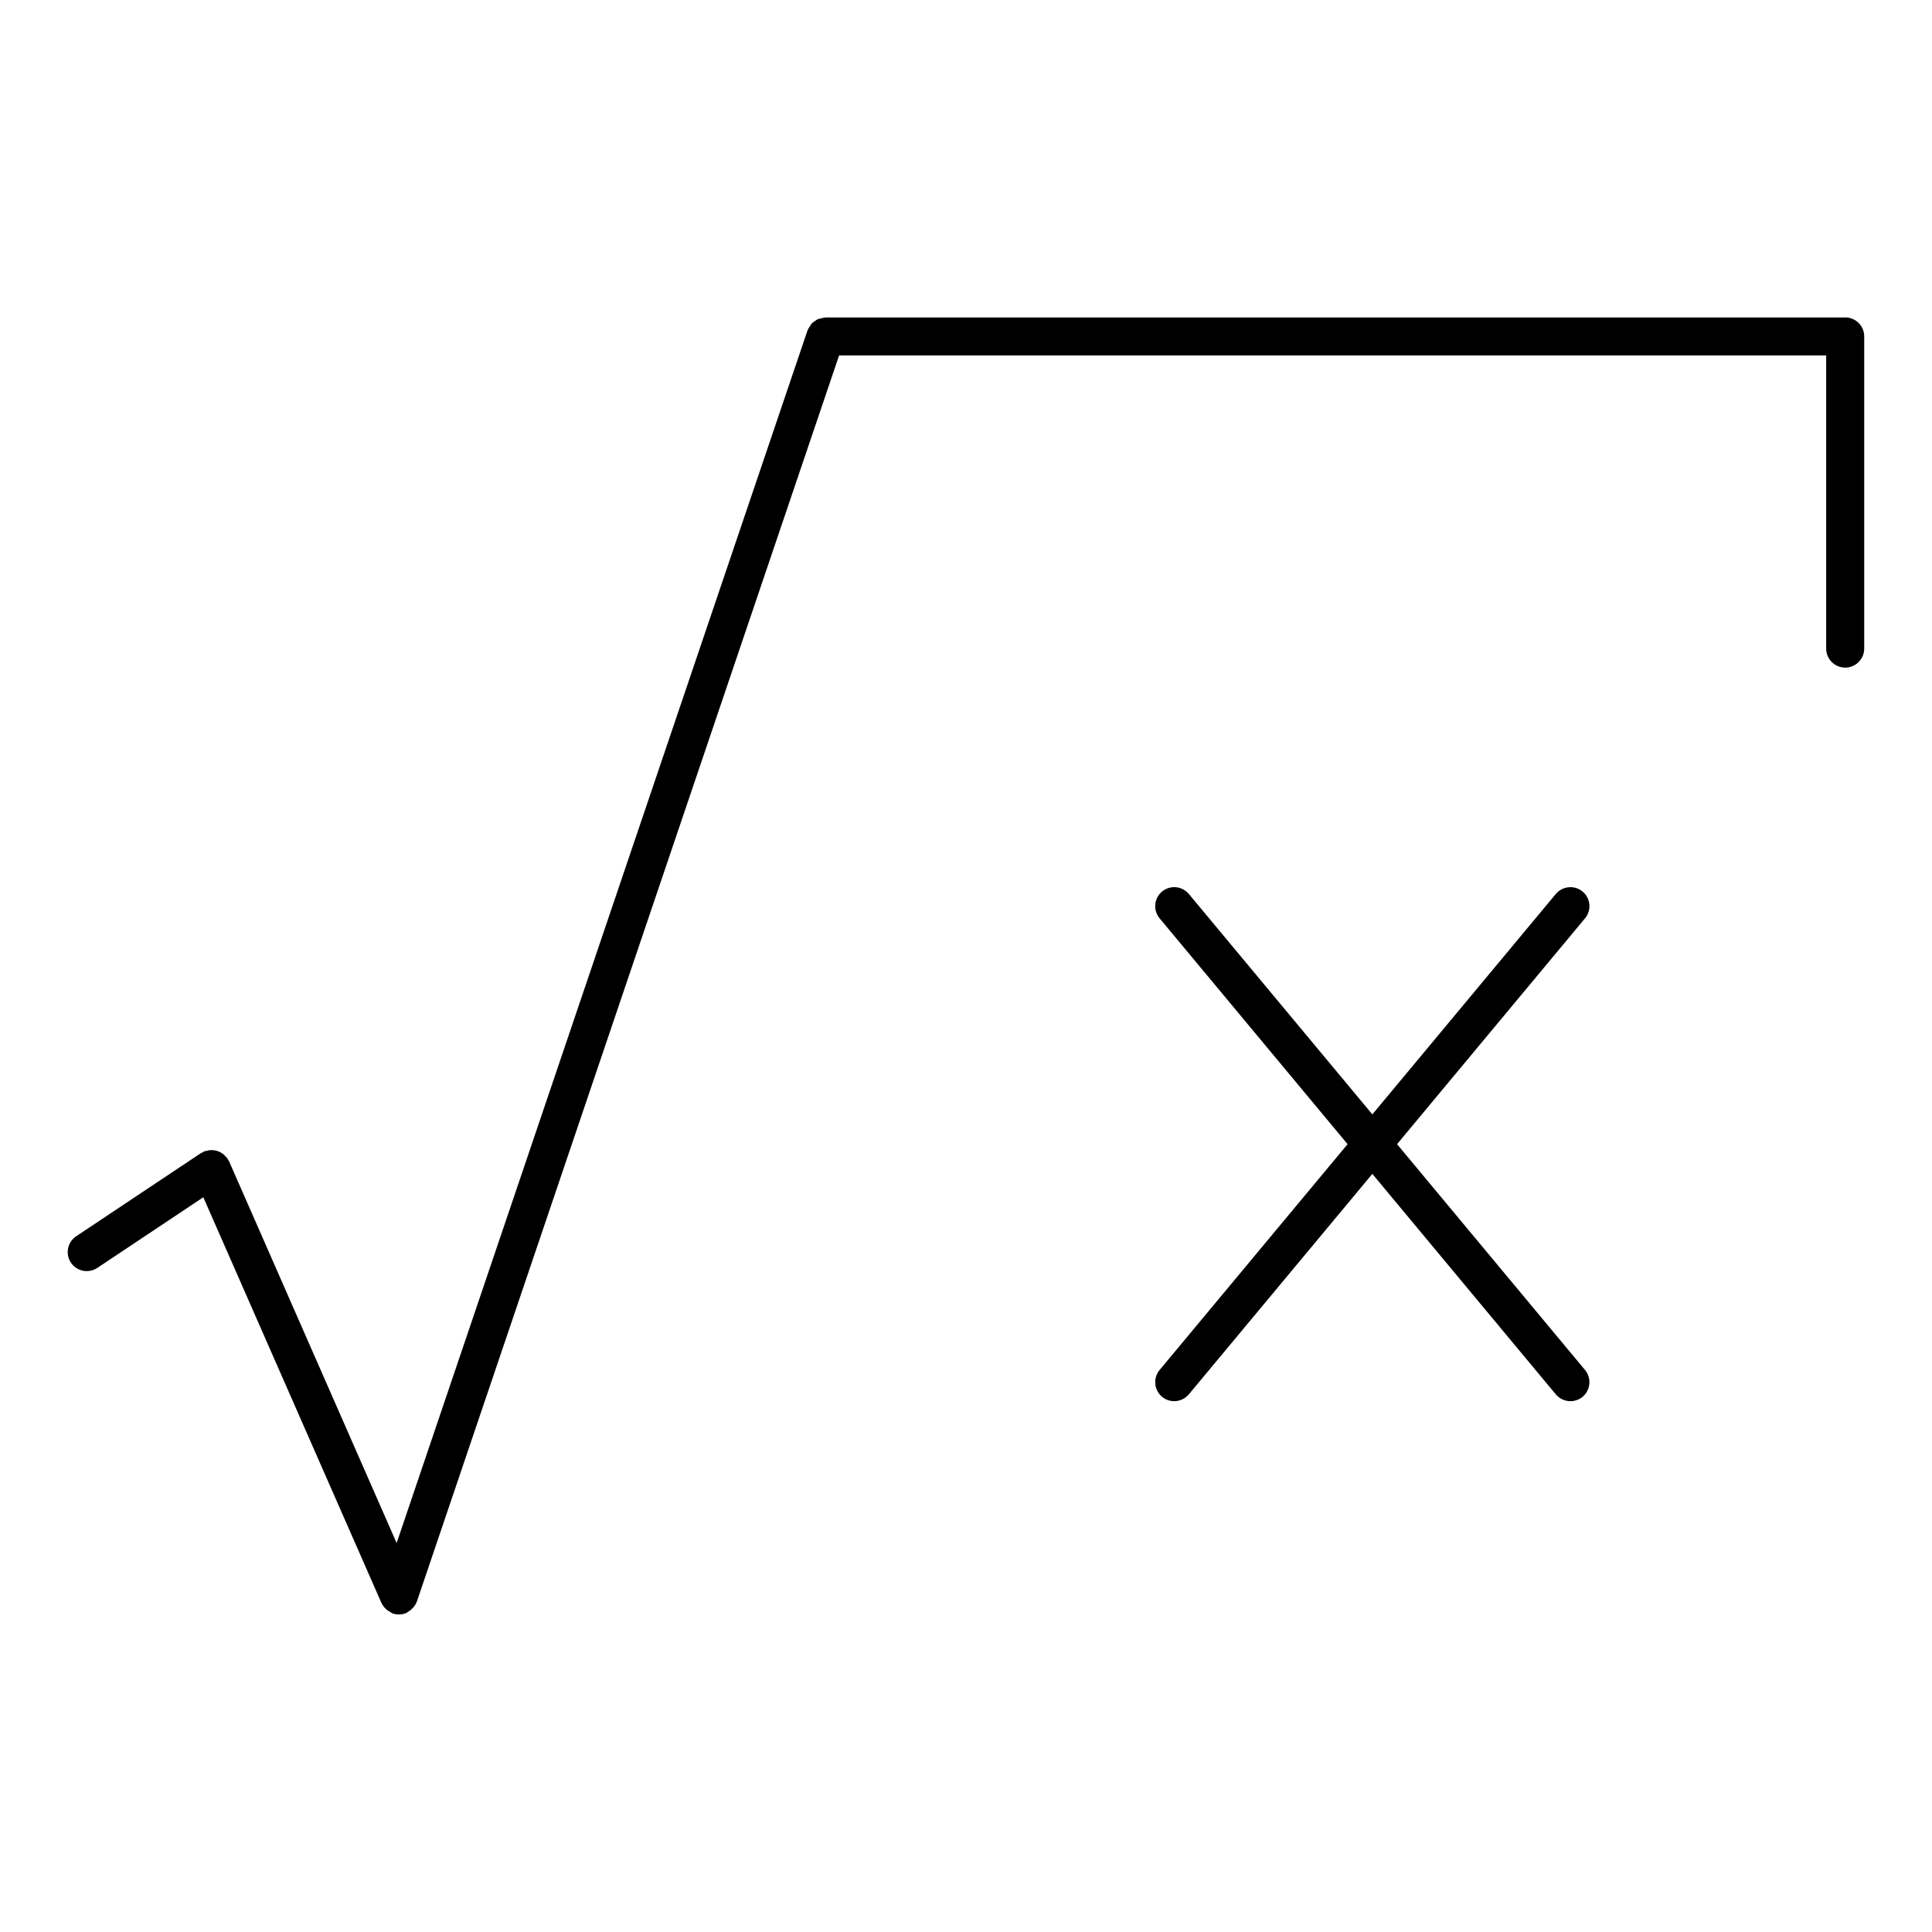
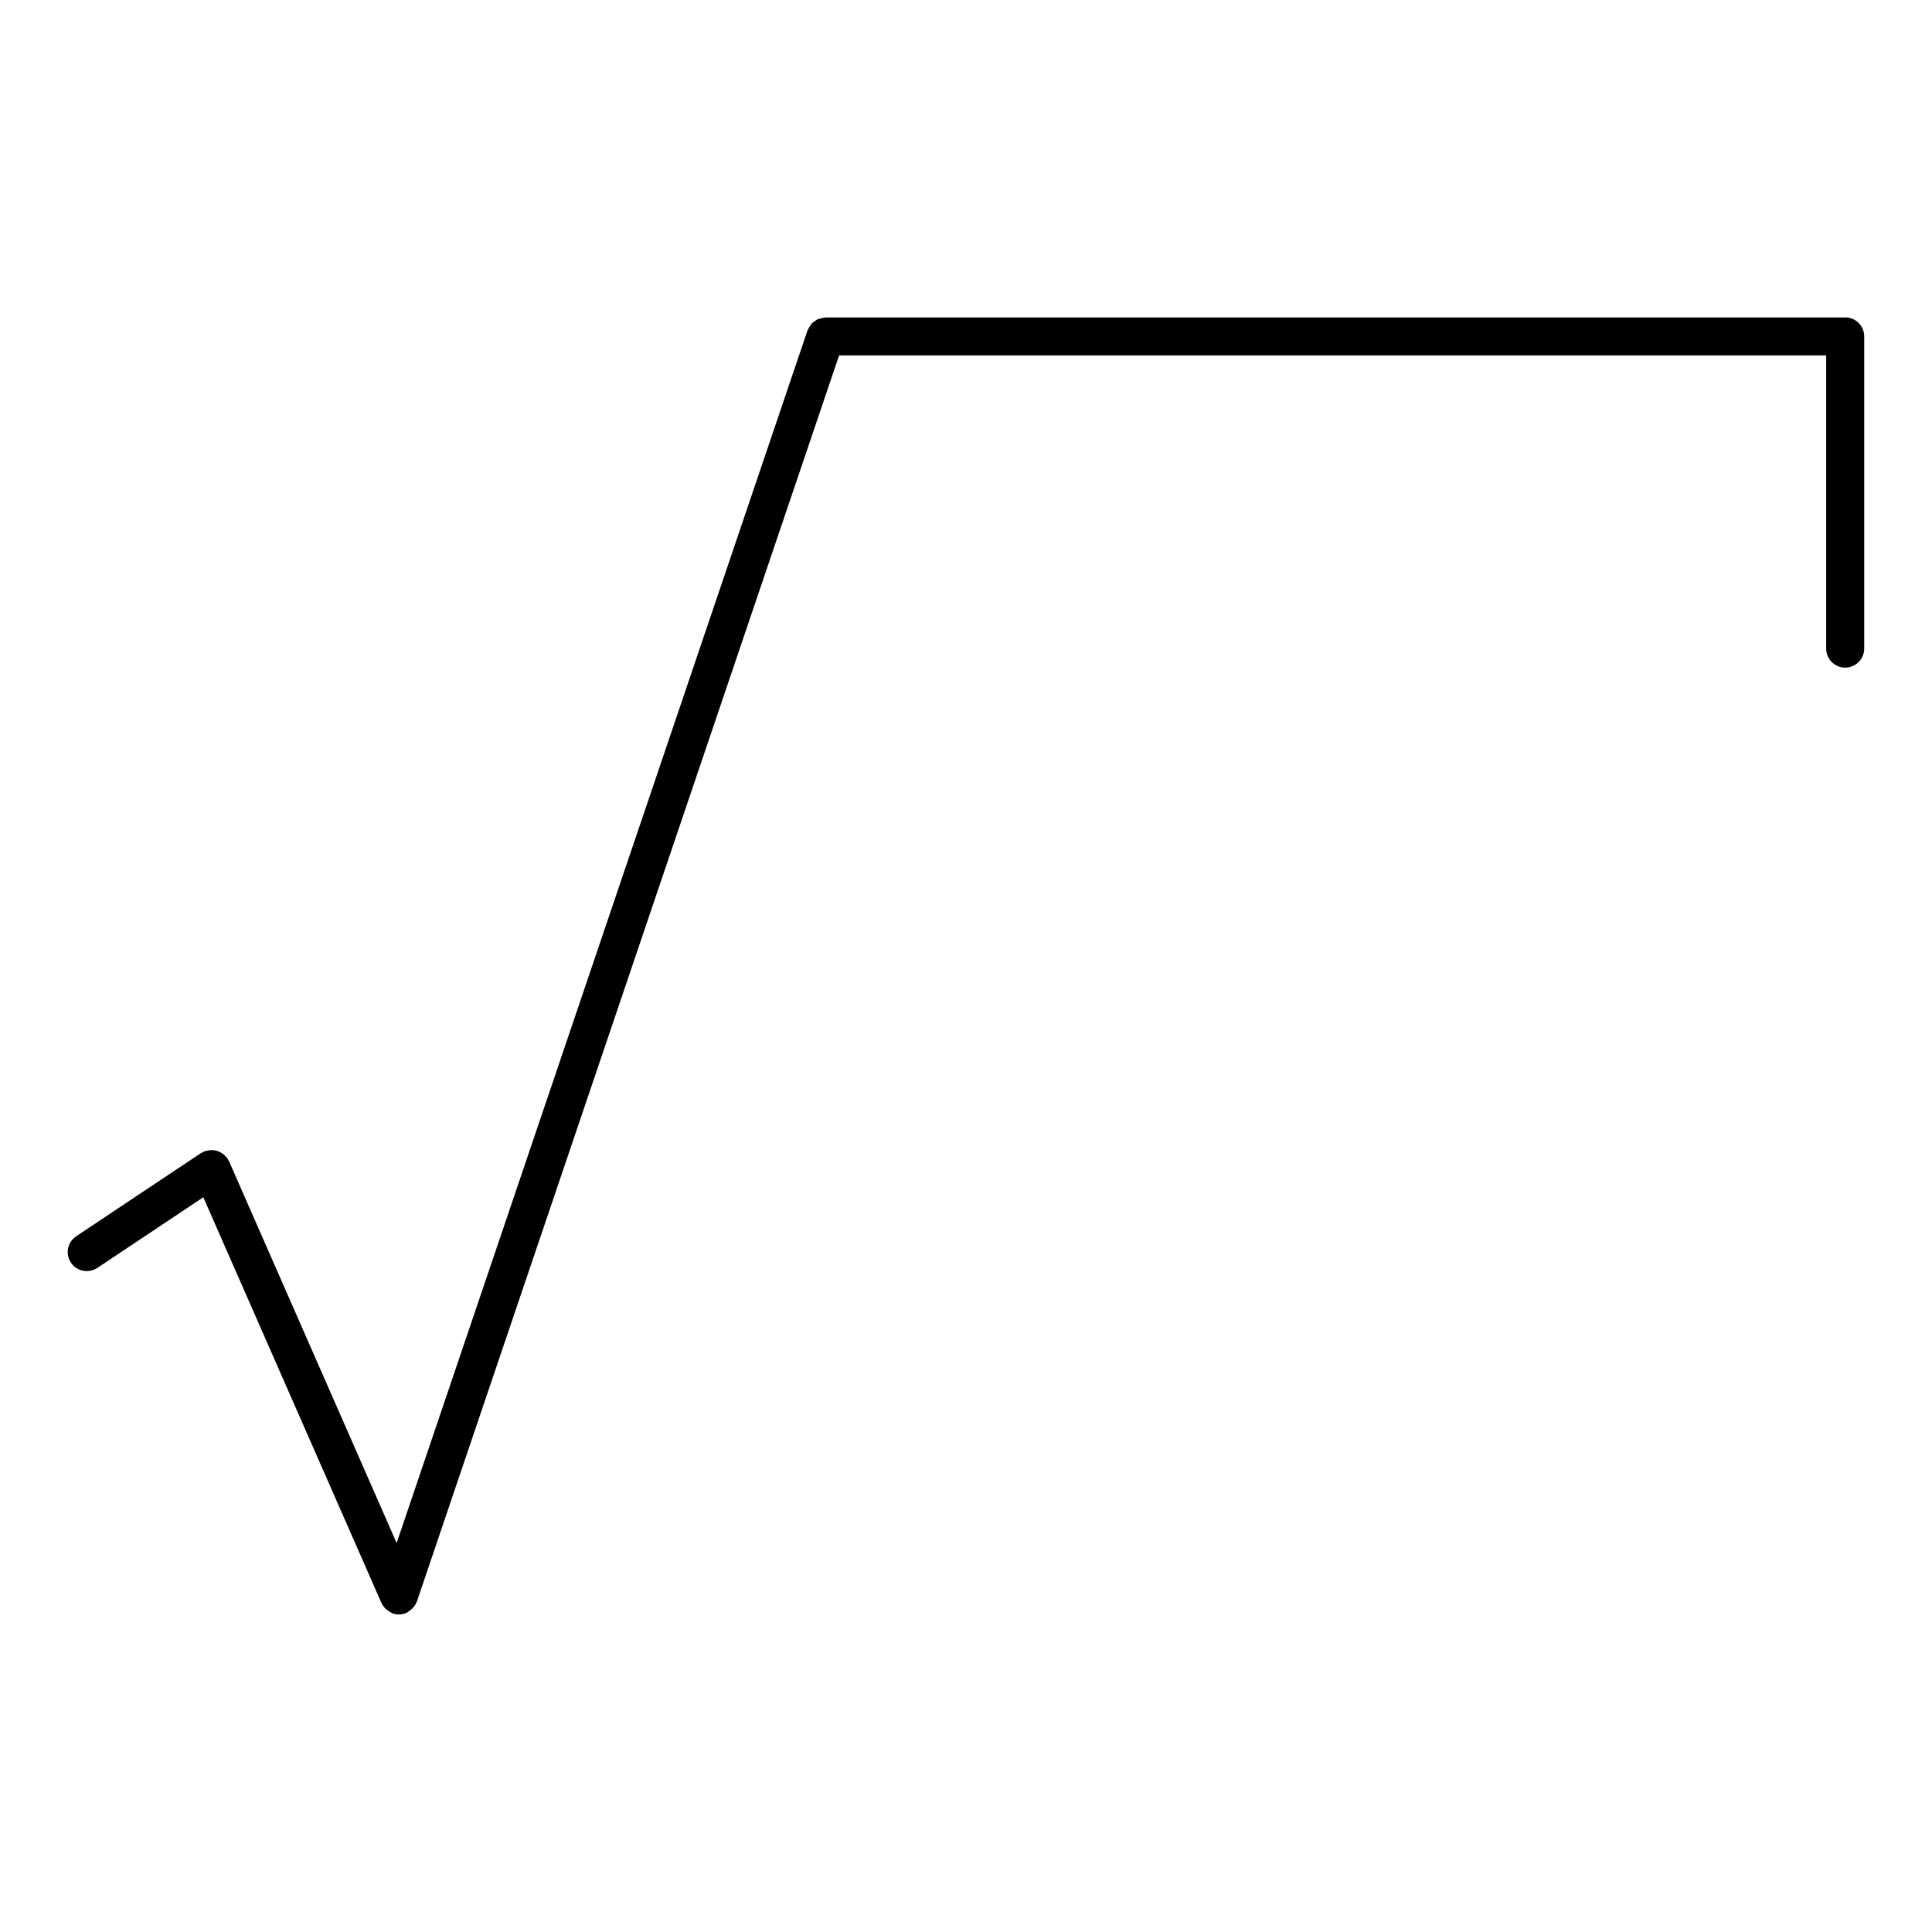
<svg xmlns="http://www.w3.org/2000/svg" fill="#000000" width="800px" height="800px" version="1.1" viewBox="144 144 512 512">
  <g>
    <path d="m633.01 228.13h-270.23c-0.059 0-0.121 0.031-0.18 0.039-0.352 0.012-0.676 0.121-1.02 0.203-0.312 0.082-0.625 0.121-0.906 0.242-0.262 0.121-0.484 0.324-0.727 0.484-0.293 0.203-0.594 0.371-0.828 0.637-0.191 0.211-0.312 0.465-0.473 0.707-0.211 0.312-0.422 0.605-0.555 0.957-0.02 0.059-0.07 0.102-0.09 0.16l-108.89 321.36-44.414-101.18c-0.059-0.152-0.191-0.23-0.262-0.363-0.07-0.141-0.082-0.273-0.16-0.402-0.109-0.16-0.273-0.242-0.395-0.395-0.223-0.262-0.453-0.516-0.715-0.715-0.262-0.211-0.523-0.363-0.805-0.516s-0.562-0.262-0.867-0.352c-0.324-0.09-0.637-0.152-0.969-0.18-0.312-0.031-0.605-0.031-0.918 0-0.344 0.031-0.656 0.109-0.996 0.211-0.191 0.059-0.371 0.039-0.555 0.121-0.141 0.059-0.23 0.191-0.371 0.25-0.133 0.07-0.273 0.09-0.402 0.172l-33.09 22.059c-2.316 1.543-2.941 4.676-1.402 6.984 0.969 1.461 2.57 2.246 4.203 2.246 0.957 0 1.926-0.273 2.793-0.848l28.094-18.723 47.227 107.56c0.012 0.031 0.051 0.039 0.059 0.082 0.363 0.766 0.938 1.41 1.641 1.914 0.191 0.133 0.363 0.211 0.562 0.324 0.242 0.141 0.441 0.332 0.727 0.422 0.535 0.18 1.078 0.262 1.621 0.262 0.676 0 1.359-0.141 2.023-0.422 0.223-0.102 0.371-0.273 0.574-0.402 0.18-0.109 0.332-0.211 0.492-0.352 0.734-0.594 1.32-1.309 1.621-2.176 0.012-0.031 0.039-0.039 0.051-0.07l111.89-330.23h261.59v77.688c0 2.781 2.258 5.039 5.039 5.039s5.039-2.258 5.039-5.039v-82.727c0.008-2.781-2.246-5.039-5.027-5.039z" />
-     <path d="m563.41 380.27c-2.137-1.773-5.309-1.48-7.106 0.645l-48.617 58.41-48.629-58.41c-1.805-2.137-4.957-2.418-7.106-0.645-2.137 1.785-2.418 4.957-0.645 7.094l49.816 59.852-49.816 59.844c-1.773 2.144-1.48 5.32 0.645 7.106 0.945 0.777 2.086 1.16 3.223 1.16 1.449 0 2.871-0.625 3.879-1.812l48.629-58.422 48.617 58.422c1.008 1.188 2.43 1.812 3.879 1.812 1.137 0 2.289-0.383 3.223-1.16 2.137-1.785 2.418-4.957 0.645-7.106l-49.816-59.844 49.816-59.852c1.781-2.137 1.5-5.309-0.637-7.094z" />
  </g>
</svg>